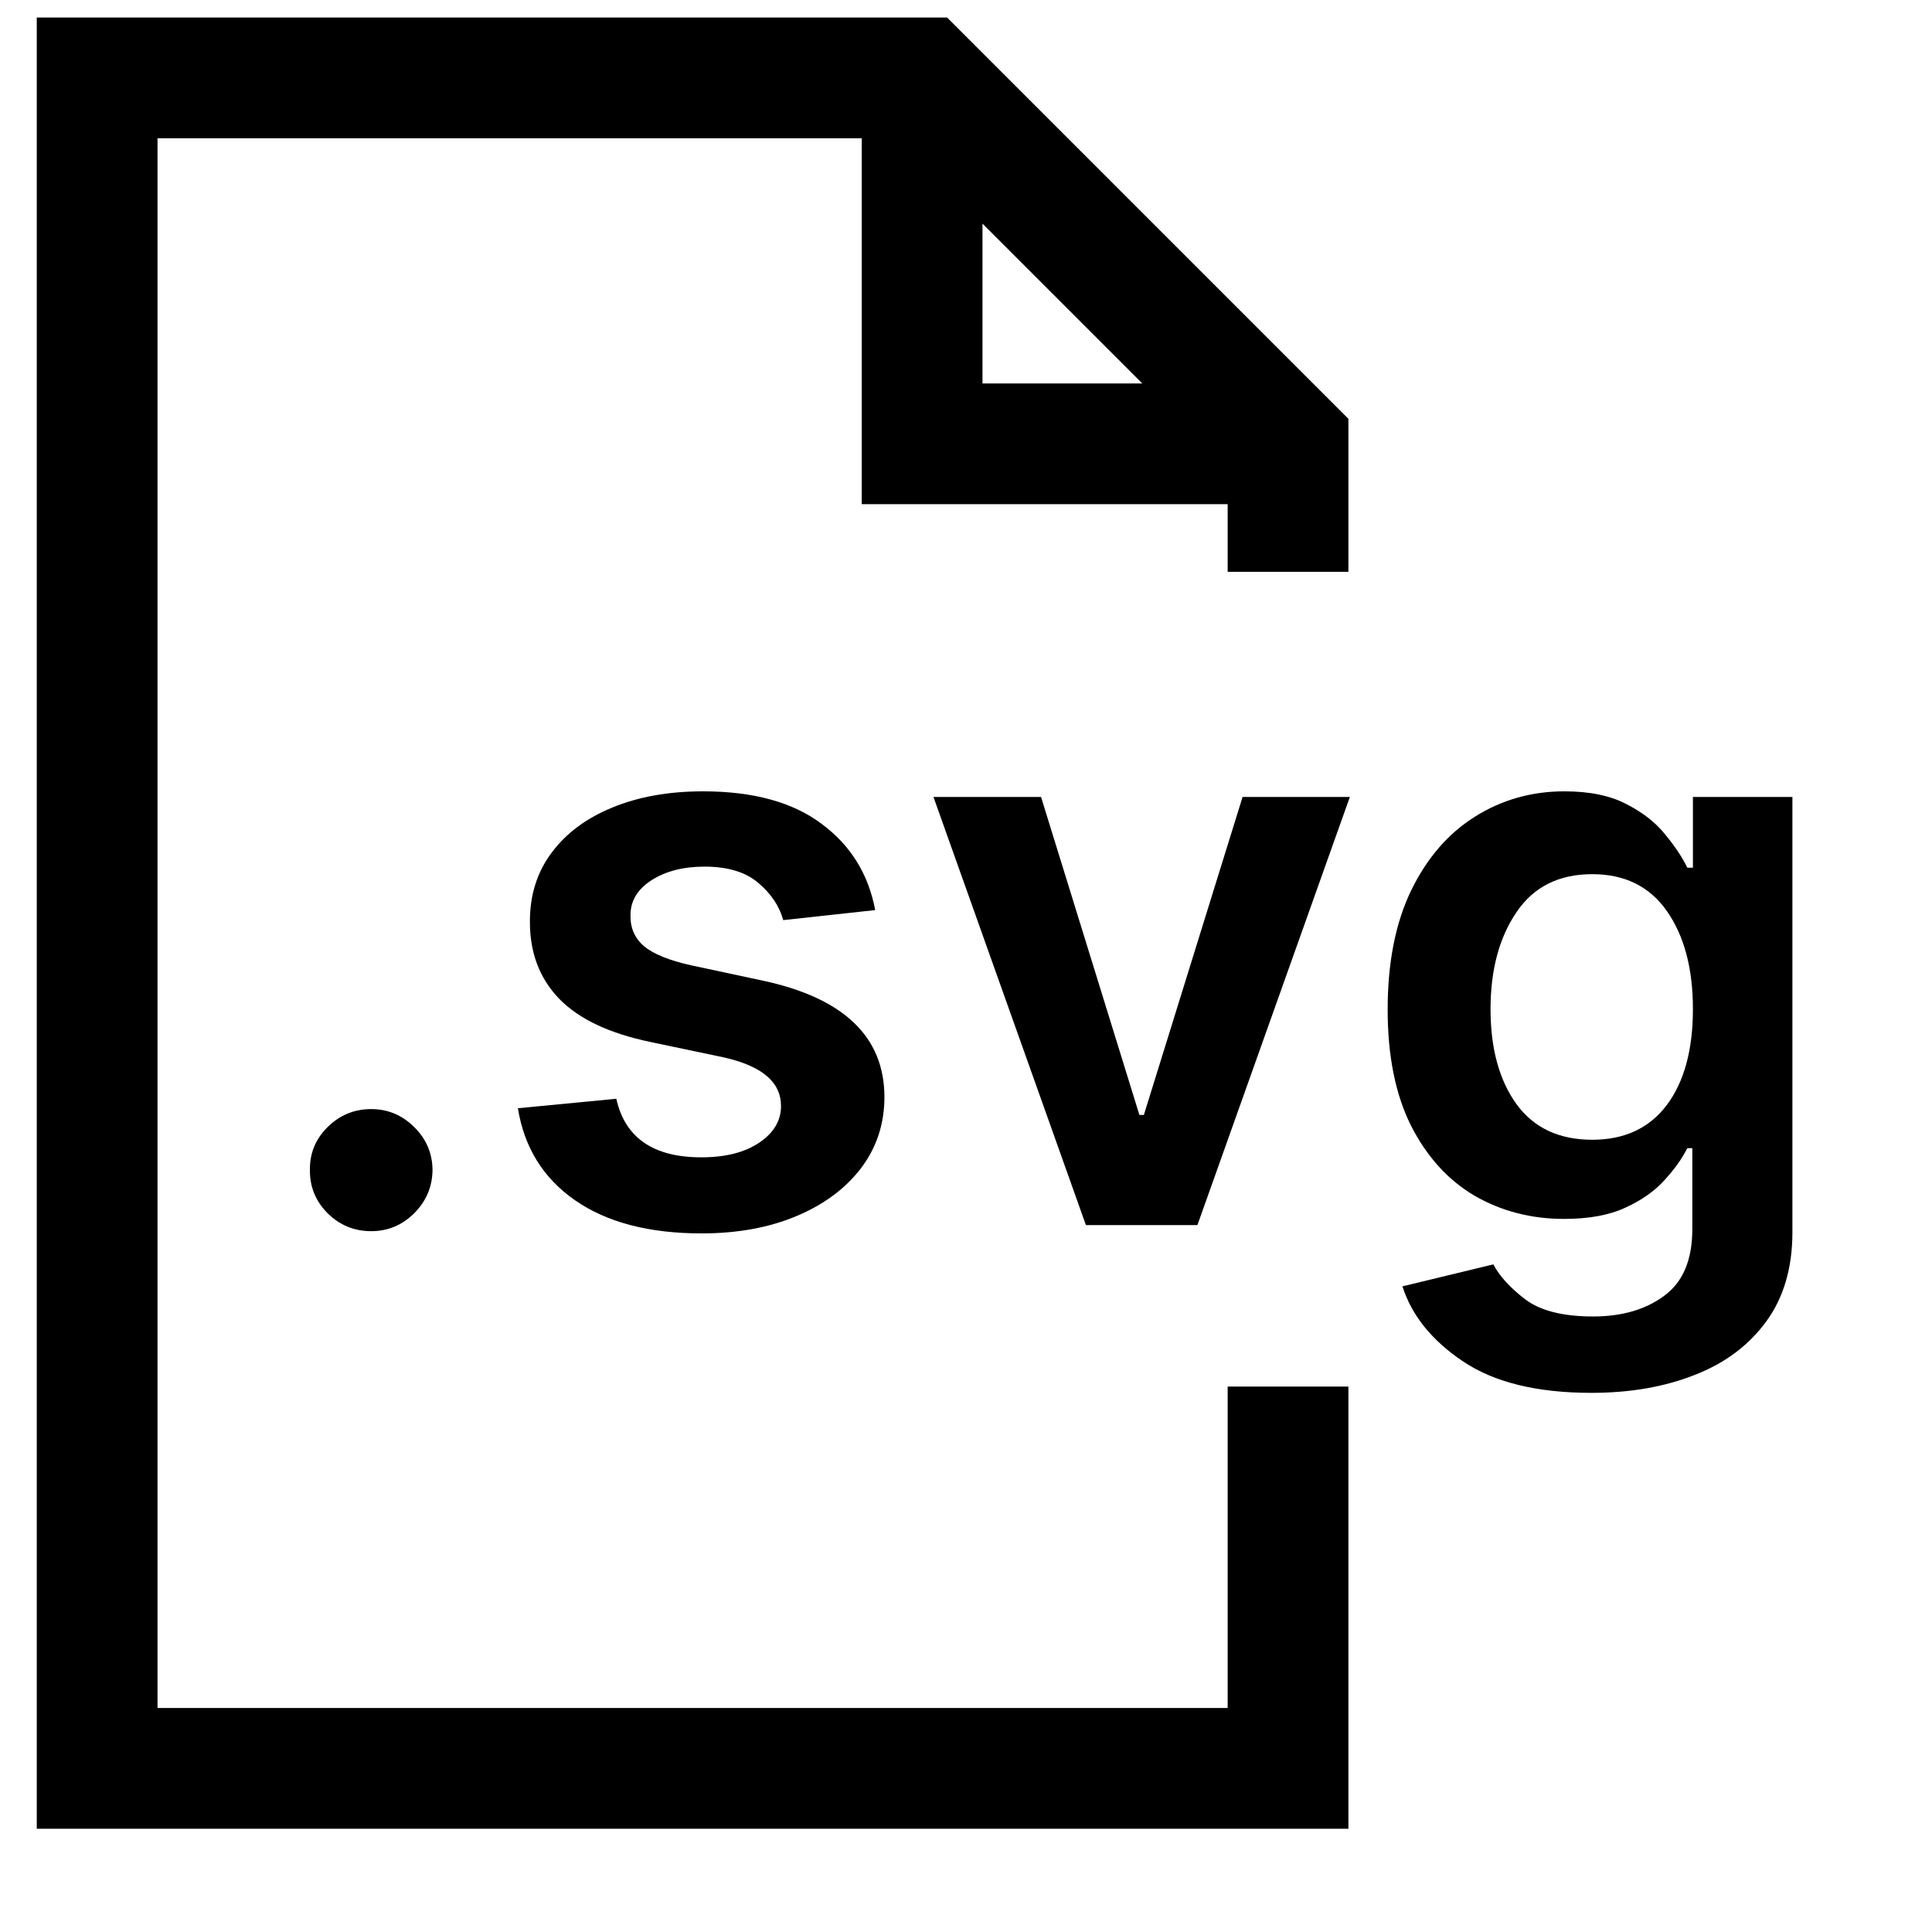
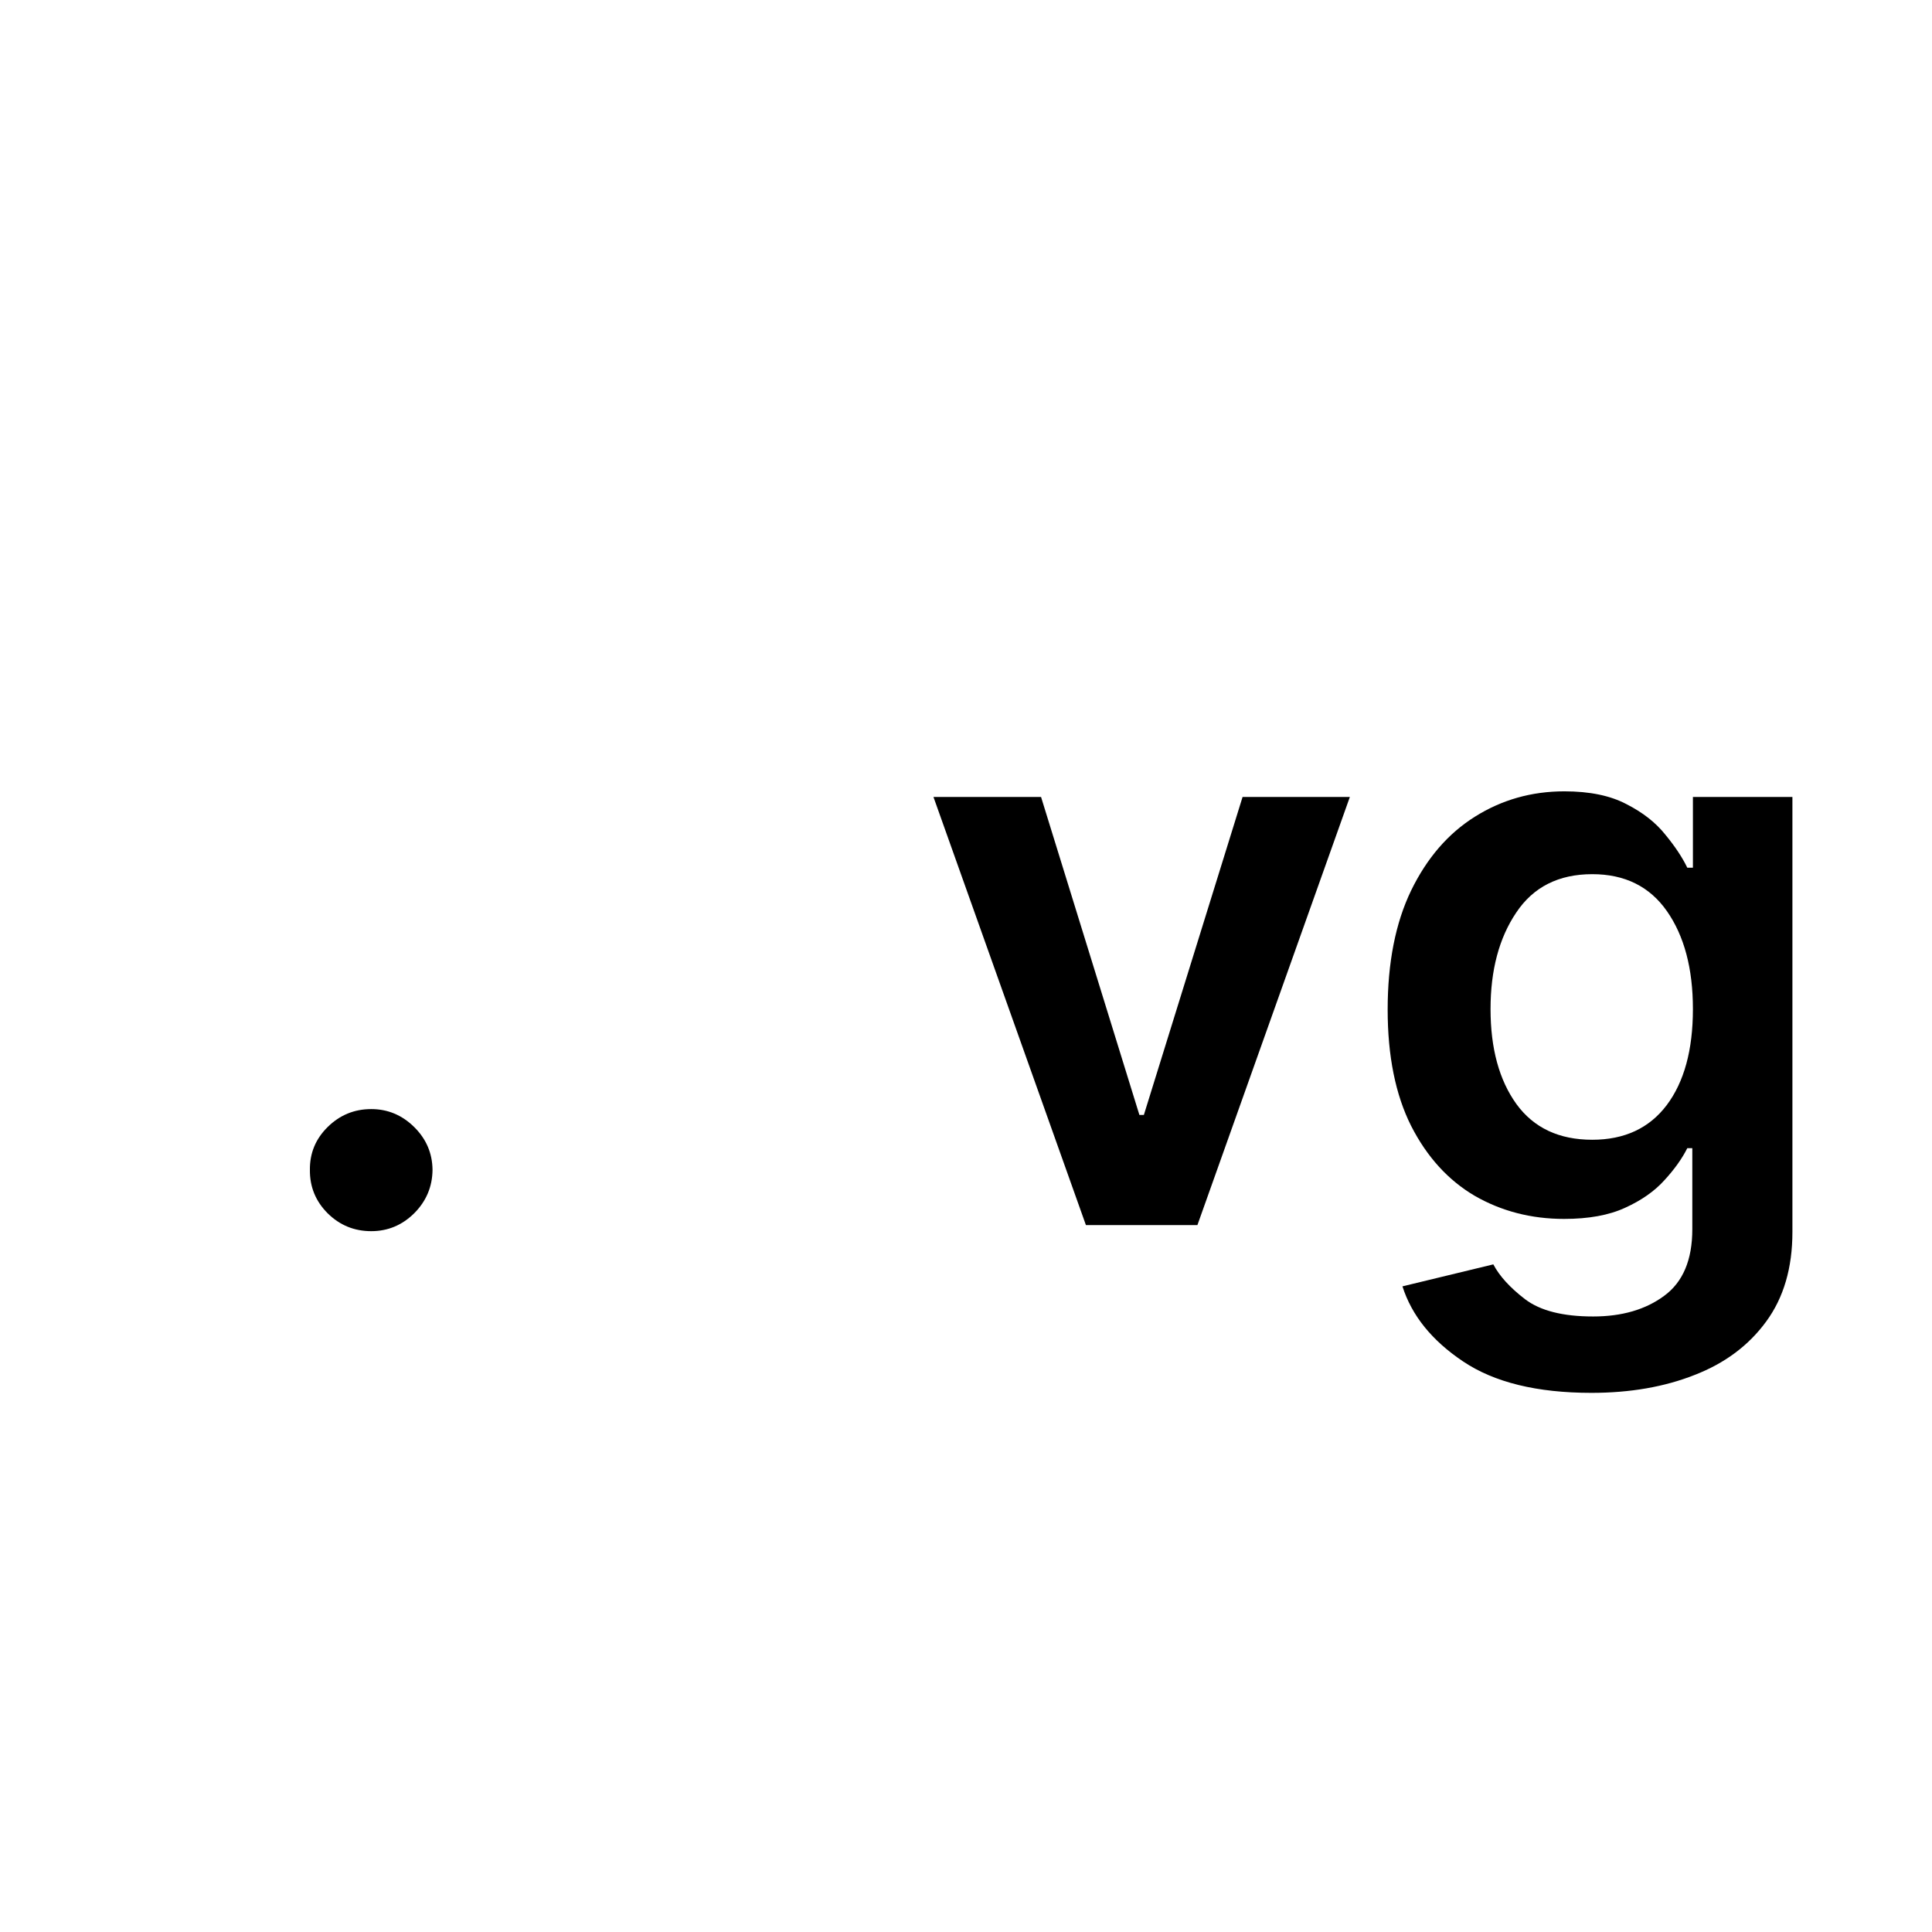
<svg xmlns="http://www.w3.org/2000/svg" fill="none" height="32" viewBox="0 0 32 32" width="32">
-   <path clip-rule="evenodd" d="M0.609 0.29H15.687L22.334 6.937V9.471H20.334V8.351H14.273V2.29H2.609V28.29H20.334V22.966H22.334V30.29H0.609V0.29ZM16.273 3.704L18.92 6.351H16.273V3.704Z" fill="black" fill-rule="evenodd" />
  <path d="M6.149 20.392C5.868 20.392 5.628 20.294 5.428 20.097C5.228 19.897 5.13 19.657 5.133 19.377C5.13 19.099 5.228 18.863 5.428 18.666C5.628 18.469 5.868 18.37 6.149 18.37C6.422 18.37 6.659 18.469 6.859 18.666C7.059 18.863 7.161 19.099 7.164 19.377C7.161 19.657 7.059 19.897 6.859 20.097C6.659 20.294 6.422 20.392 6.149 20.392Z" fill="black" />
-   <path d="M14.496 15.074L12.973 15.24C12.908 15.006 12.77 14.8 12.558 14.622C12.348 14.443 12.051 14.354 11.667 14.354C11.319 14.354 11.026 14.429 10.79 14.58C10.556 14.731 10.44 14.926 10.443 15.166C10.44 15.373 10.515 15.542 10.669 15.674C10.826 15.803 11.085 15.908 11.445 15.988L12.655 16.247C13.981 16.536 14.646 17.176 14.649 18.167C14.649 18.613 14.52 19.007 14.261 19.349C14.002 19.687 13.646 19.952 13.19 20.143C12.735 20.334 12.211 20.429 11.62 20.429C10.749 20.429 10.051 20.246 9.524 19.88C8.998 19.514 8.683 19.006 8.578 18.356L10.208 18.199C10.352 18.846 10.822 19.169 11.616 19.169C12.013 19.169 12.331 19.089 12.571 18.929C12.815 18.766 12.936 18.563 12.936 18.319C12.936 17.922 12.618 17.653 11.98 17.512L10.771 17.258C10.091 17.116 9.588 16.878 9.261 16.542C8.935 16.203 8.774 15.776 8.777 15.259C8.777 14.822 8.897 14.443 9.137 14.123C9.377 13.8 9.712 13.551 10.143 13.375C10.574 13.197 11.074 13.107 11.643 13.107C12.475 13.107 13.129 13.286 13.605 13.643C14.086 13.997 14.383 14.474 14.496 15.074Z" fill="black" />
  <path d="M22.358 13.2L19.833 20.291H17.986L15.461 13.2H17.243L18.872 18.467H18.946L20.581 13.2H22.358Z" fill="black" />
  <path d="M26.359 23.07C25.457 23.07 24.748 22.896 24.231 22.548C23.717 22.203 23.383 21.79 23.229 21.306L24.734 20.942C24.836 21.136 25.011 21.328 25.26 21.519C25.51 21.709 25.885 21.805 26.387 21.805C26.864 21.805 27.256 21.691 27.564 21.463C27.875 21.235 28.03 20.868 28.03 20.36V19.017H27.947C27.861 19.189 27.735 19.366 27.569 19.547C27.405 19.729 27.189 19.881 26.918 20.004C26.65 20.128 26.313 20.189 25.907 20.189C25.362 20.189 24.868 20.061 24.425 19.806C23.985 19.547 23.634 19.161 23.372 18.647C23.114 18.133 22.984 17.491 22.984 16.722C22.984 15.944 23.114 15.286 23.372 14.751C23.634 14.212 23.986 13.805 24.429 13.527C24.873 13.248 25.366 13.107 25.911 13.107C26.33 13.107 26.673 13.178 26.941 13.32C27.212 13.458 27.425 13.626 27.582 13.823C27.742 14.017 27.864 14.2 27.947 14.372H28.04V13.2H29.688V20.406C29.688 21 29.543 21.494 29.254 21.888C28.964 22.285 28.569 22.58 28.067 22.774C27.569 22.971 26.999 23.07 26.359 23.07ZM26.373 18.878C26.905 18.878 27.316 18.687 27.605 18.306C27.895 17.921 28.04 17.39 28.04 16.713C28.04 16.042 27.896 15.502 27.61 15.092C27.324 14.683 26.912 14.479 26.373 14.479C25.816 14.479 25.396 14.691 25.113 15.116C24.829 15.537 24.688 16.07 24.688 16.713C24.688 17.365 24.831 17.89 25.117 18.287C25.404 18.681 25.822 18.878 26.373 18.878Z" fill="black" />
</svg>